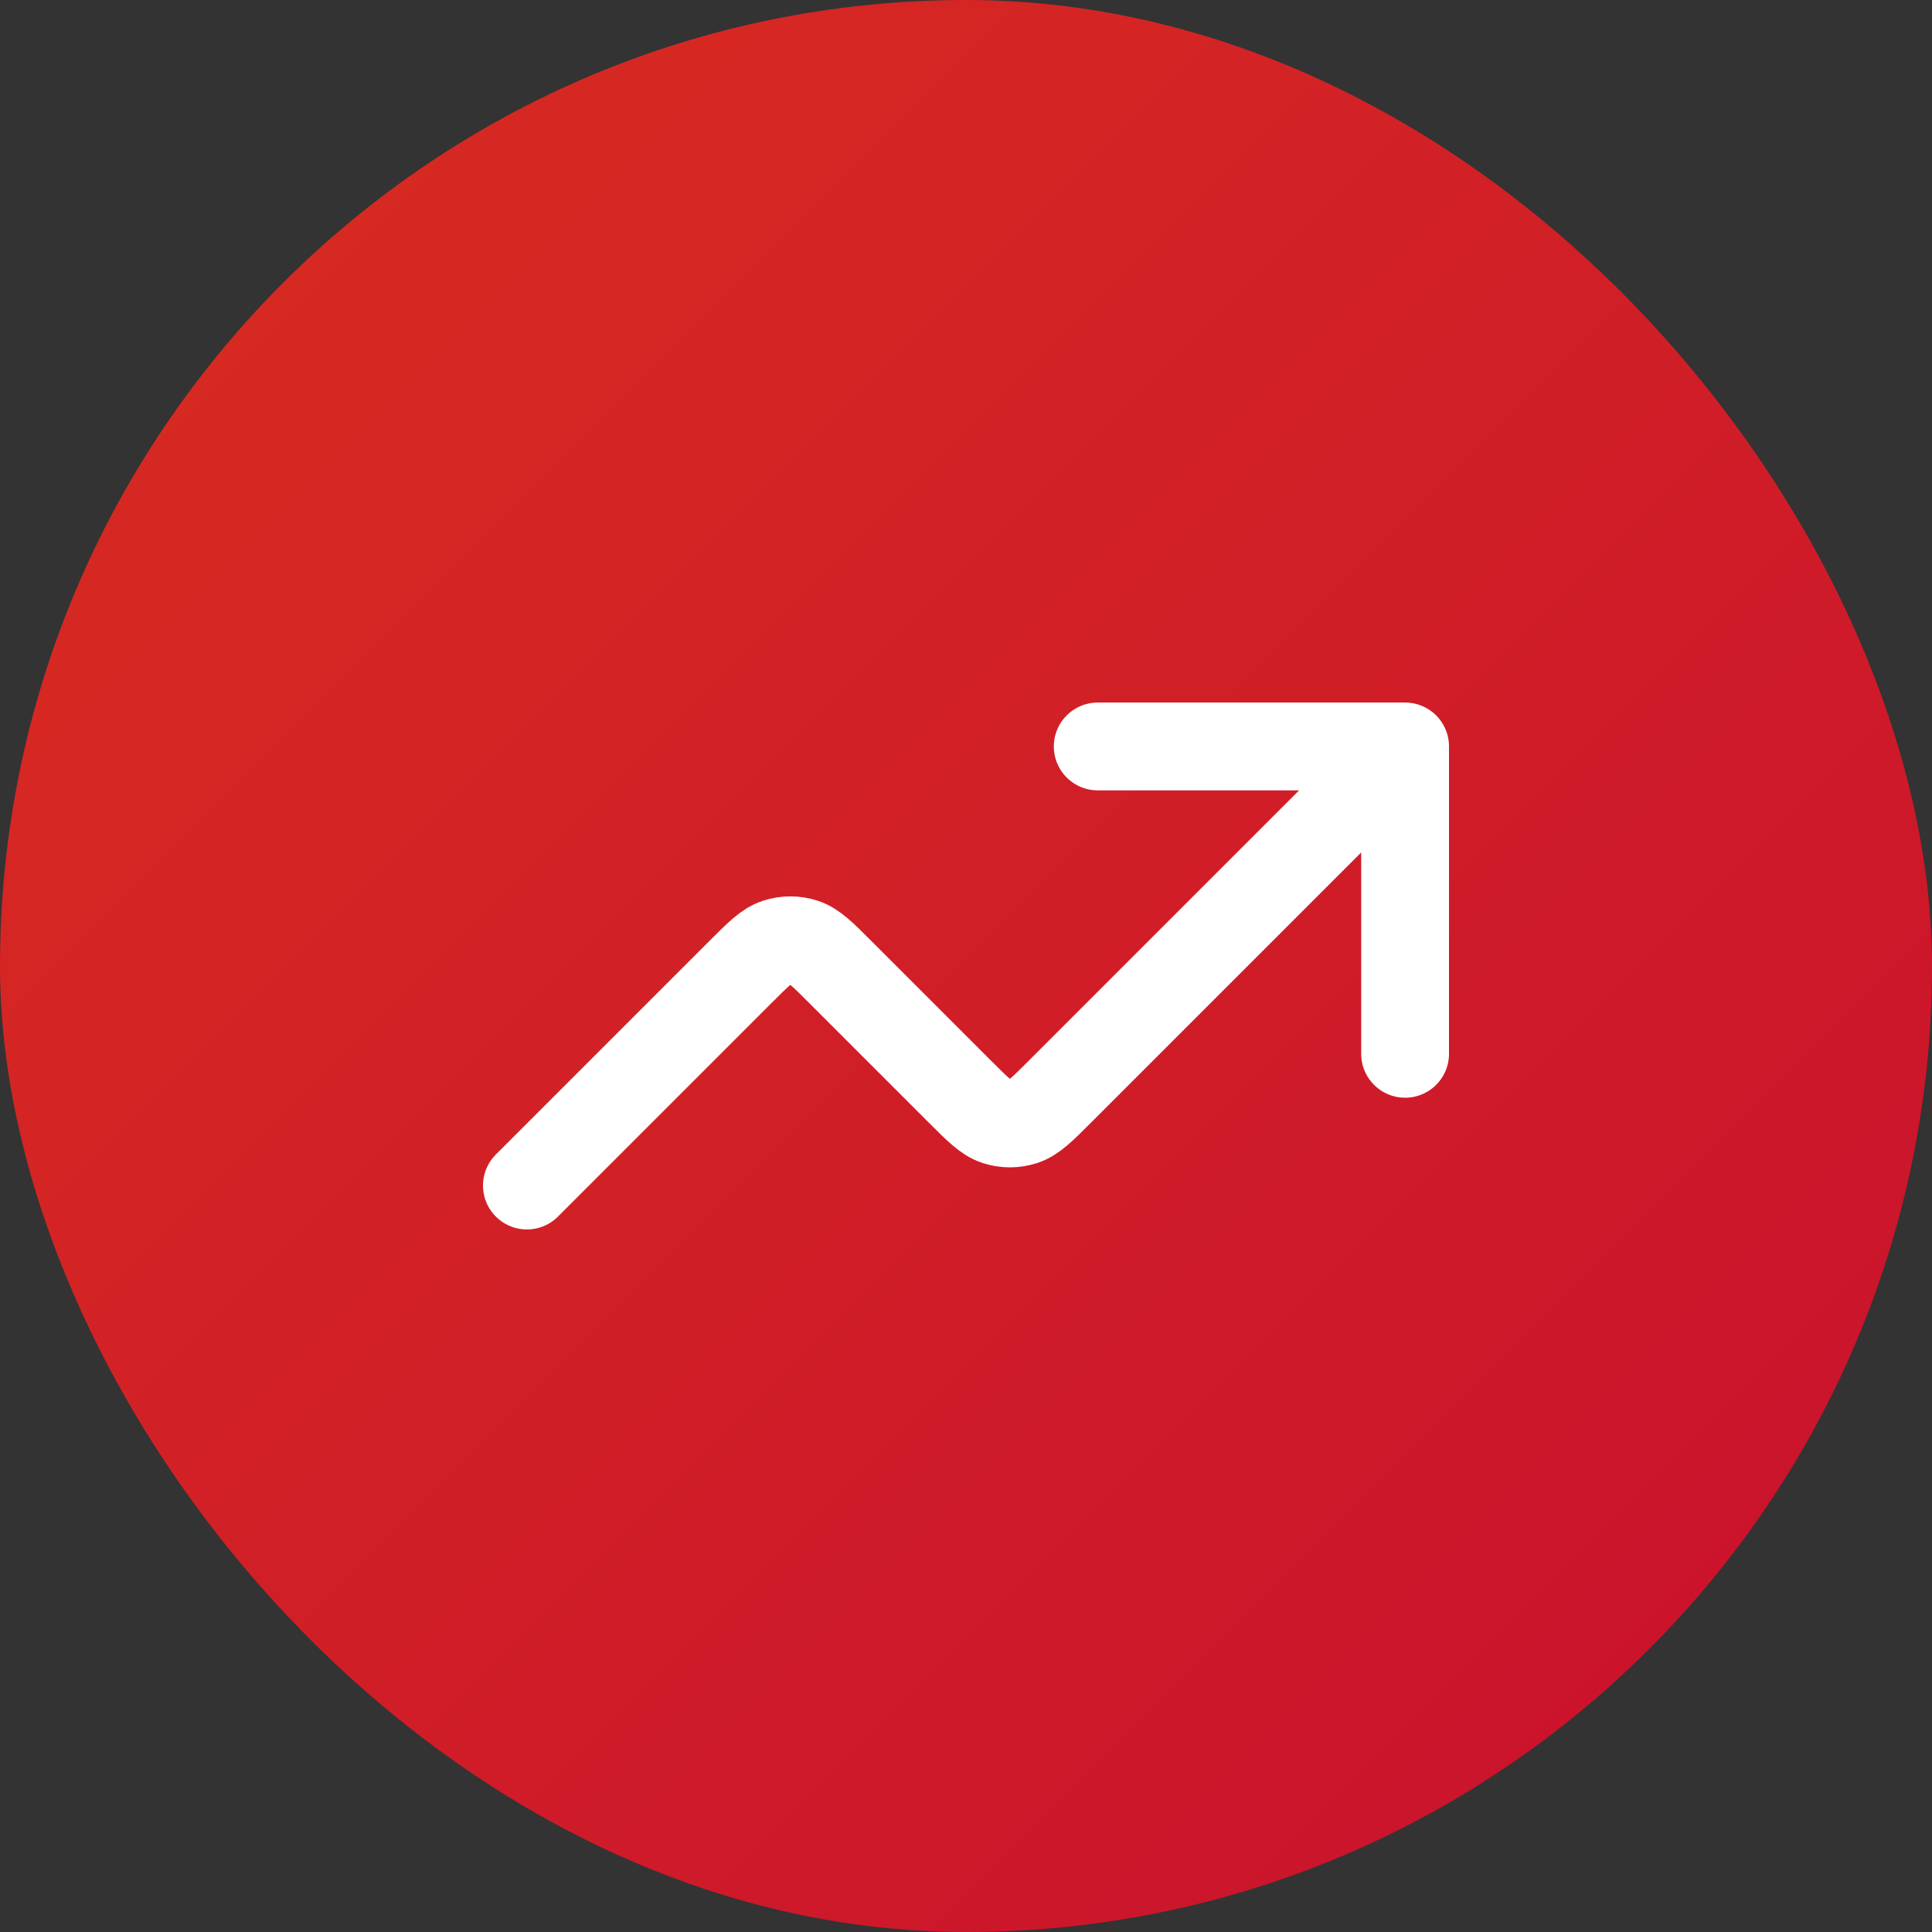
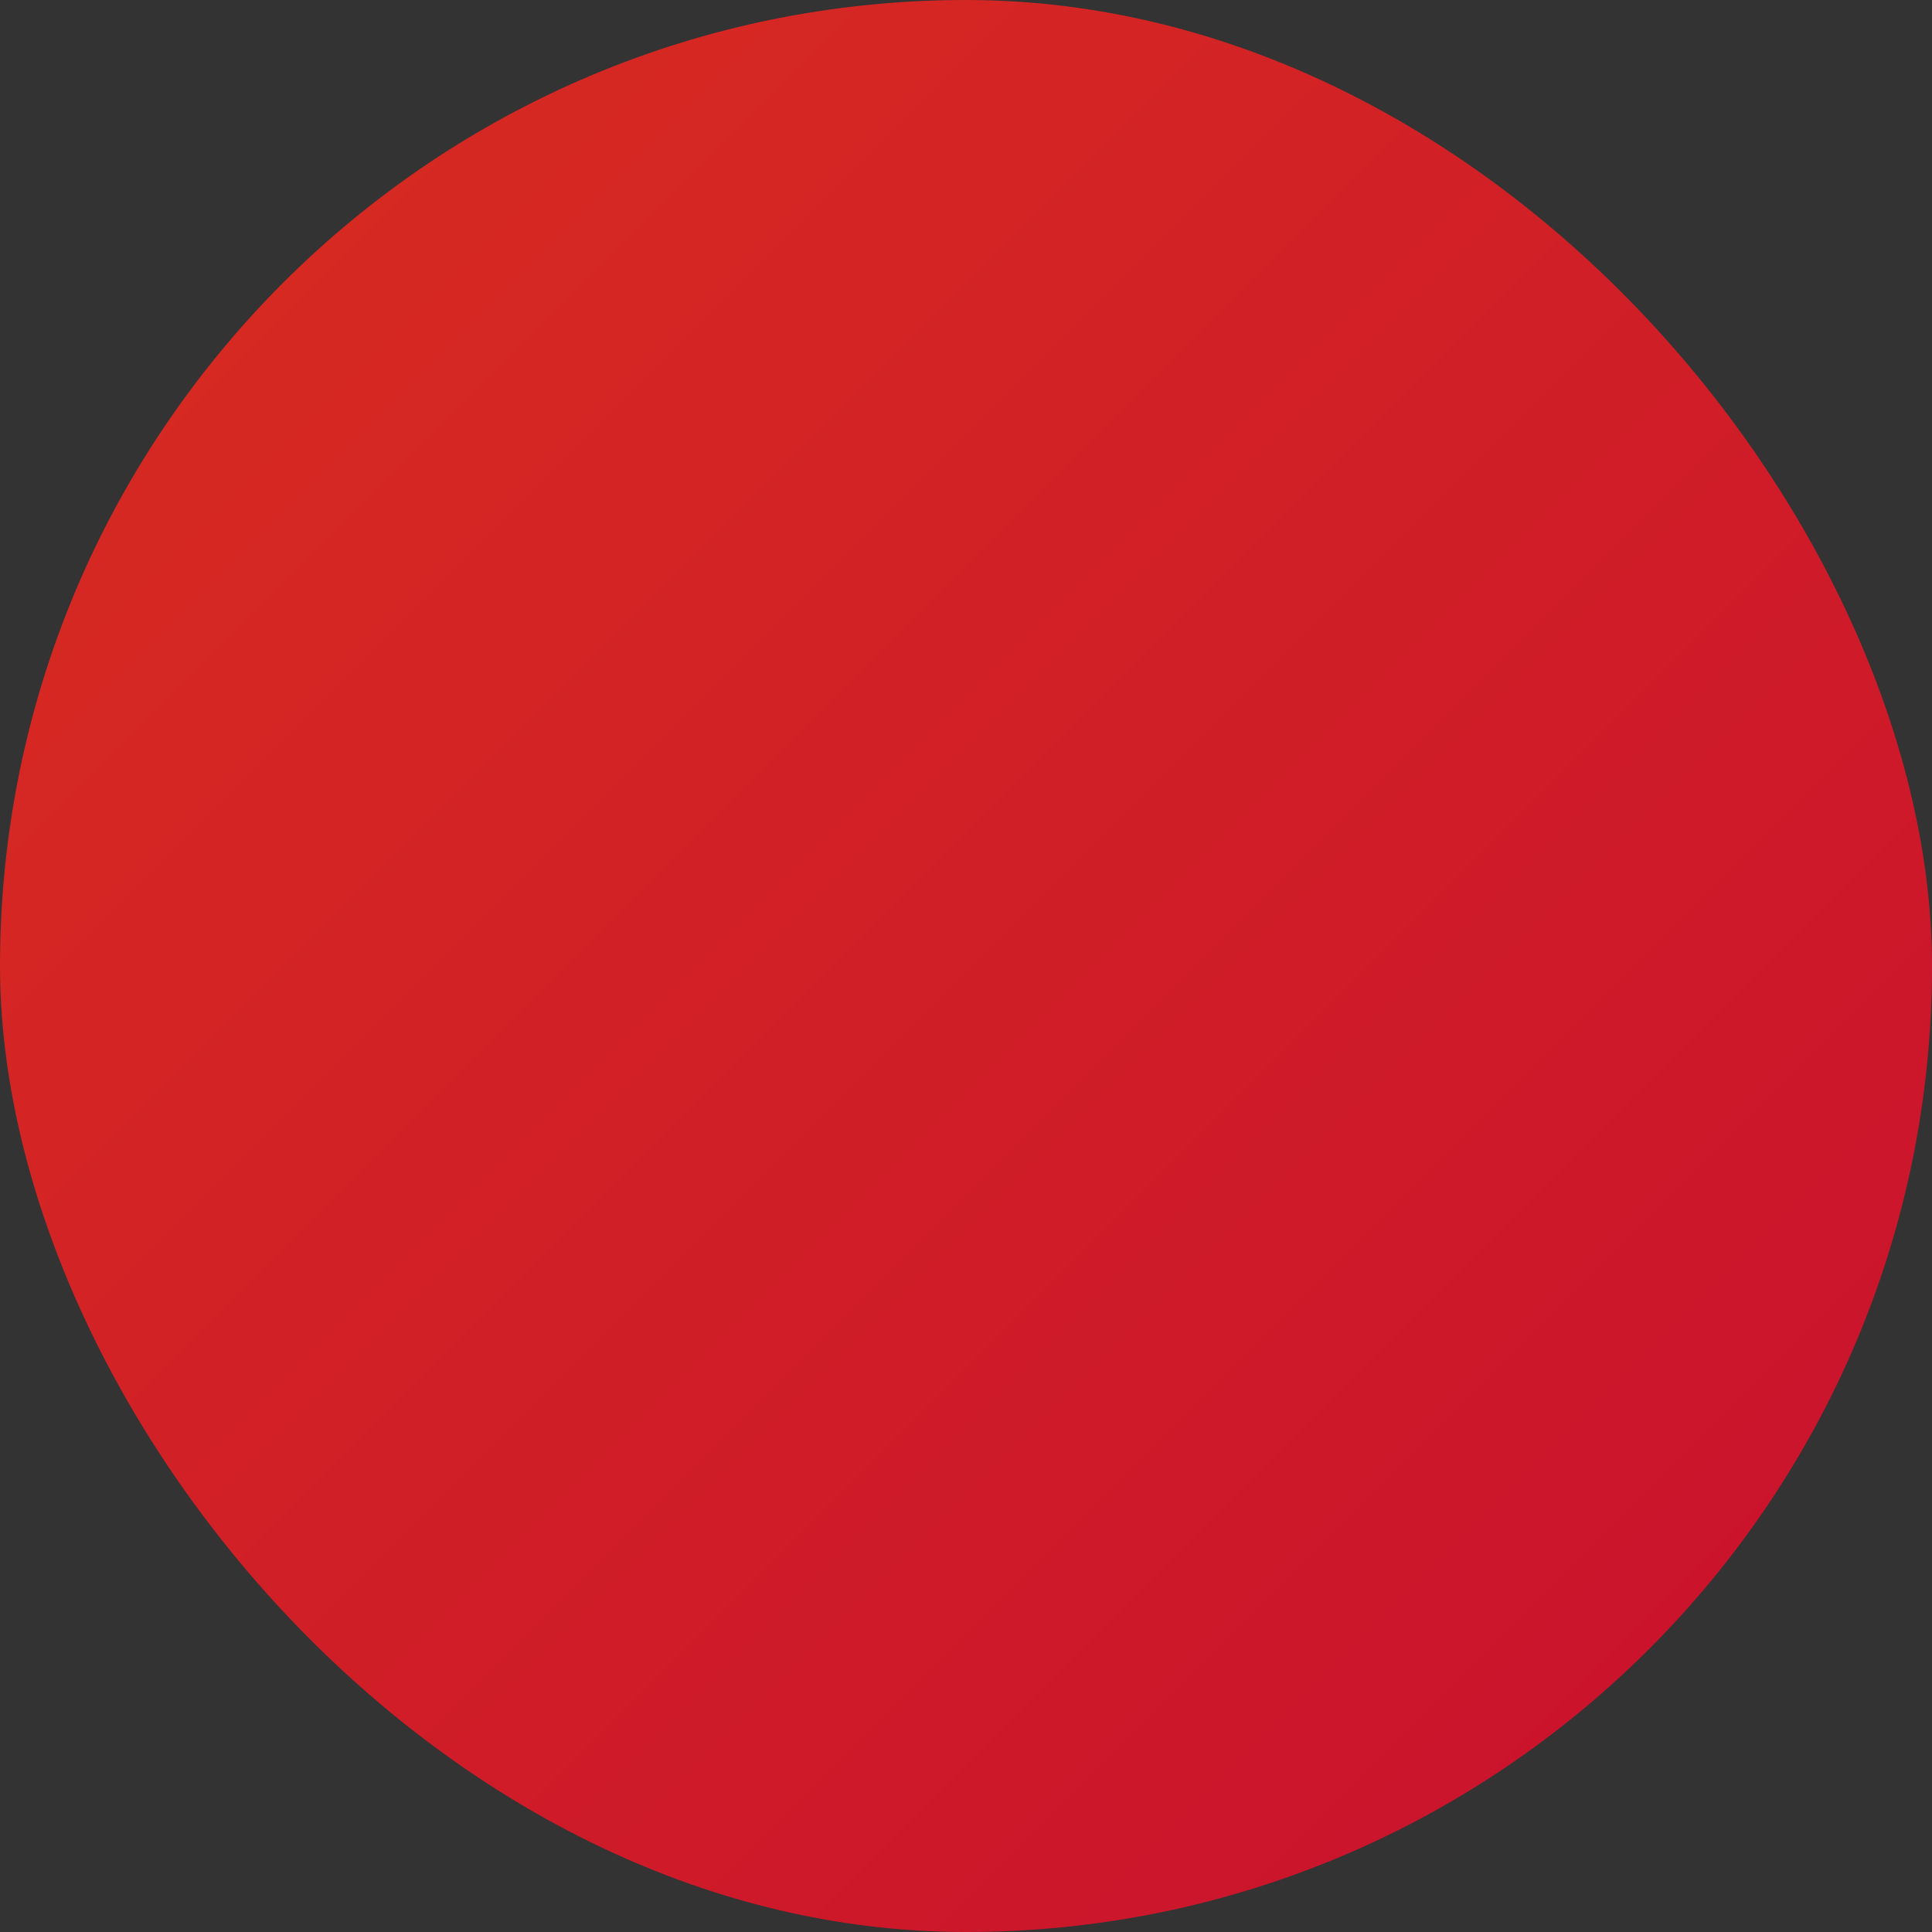
<svg xmlns="http://www.w3.org/2000/svg" width="44" height="44" viewBox="0 0 44 44" fill="none">
  <rect x="0" y="0" width="44" height="44" fill="#333333" stroke="none" />
  <rect width="44" height="44" rx="22" fill="url(#paint0_linear_6015_2488)" />
-   <path d="M32 17L24.131 24.869C23.735 25.265 23.537 25.463 23.309 25.537C23.108 25.602 22.892 25.602 22.691 25.537C22.463 25.463 22.265 25.265 21.869 24.869L19.131 22.131C18.735 21.735 18.537 21.537 18.309 21.463C18.108 21.398 17.892 21.398 17.691 21.463C17.463 21.537 17.265 21.735 16.869 22.131L12 27M32 17H25M32 17V24" stroke="white" stroke-width="2" stroke-linecap="round" stroke-linejoin="round" />
  <defs>
    <linearGradient id="paint0_linear_6015_2488" x1="0" y1="0" x2="44" y2="44" gradientUnits="userSpaceOnUse">
      <stop stop-color="#D92D20" />
      <stop offset="1" stop-color="#C8102E" />
    </linearGradient>
  </defs>
</svg>